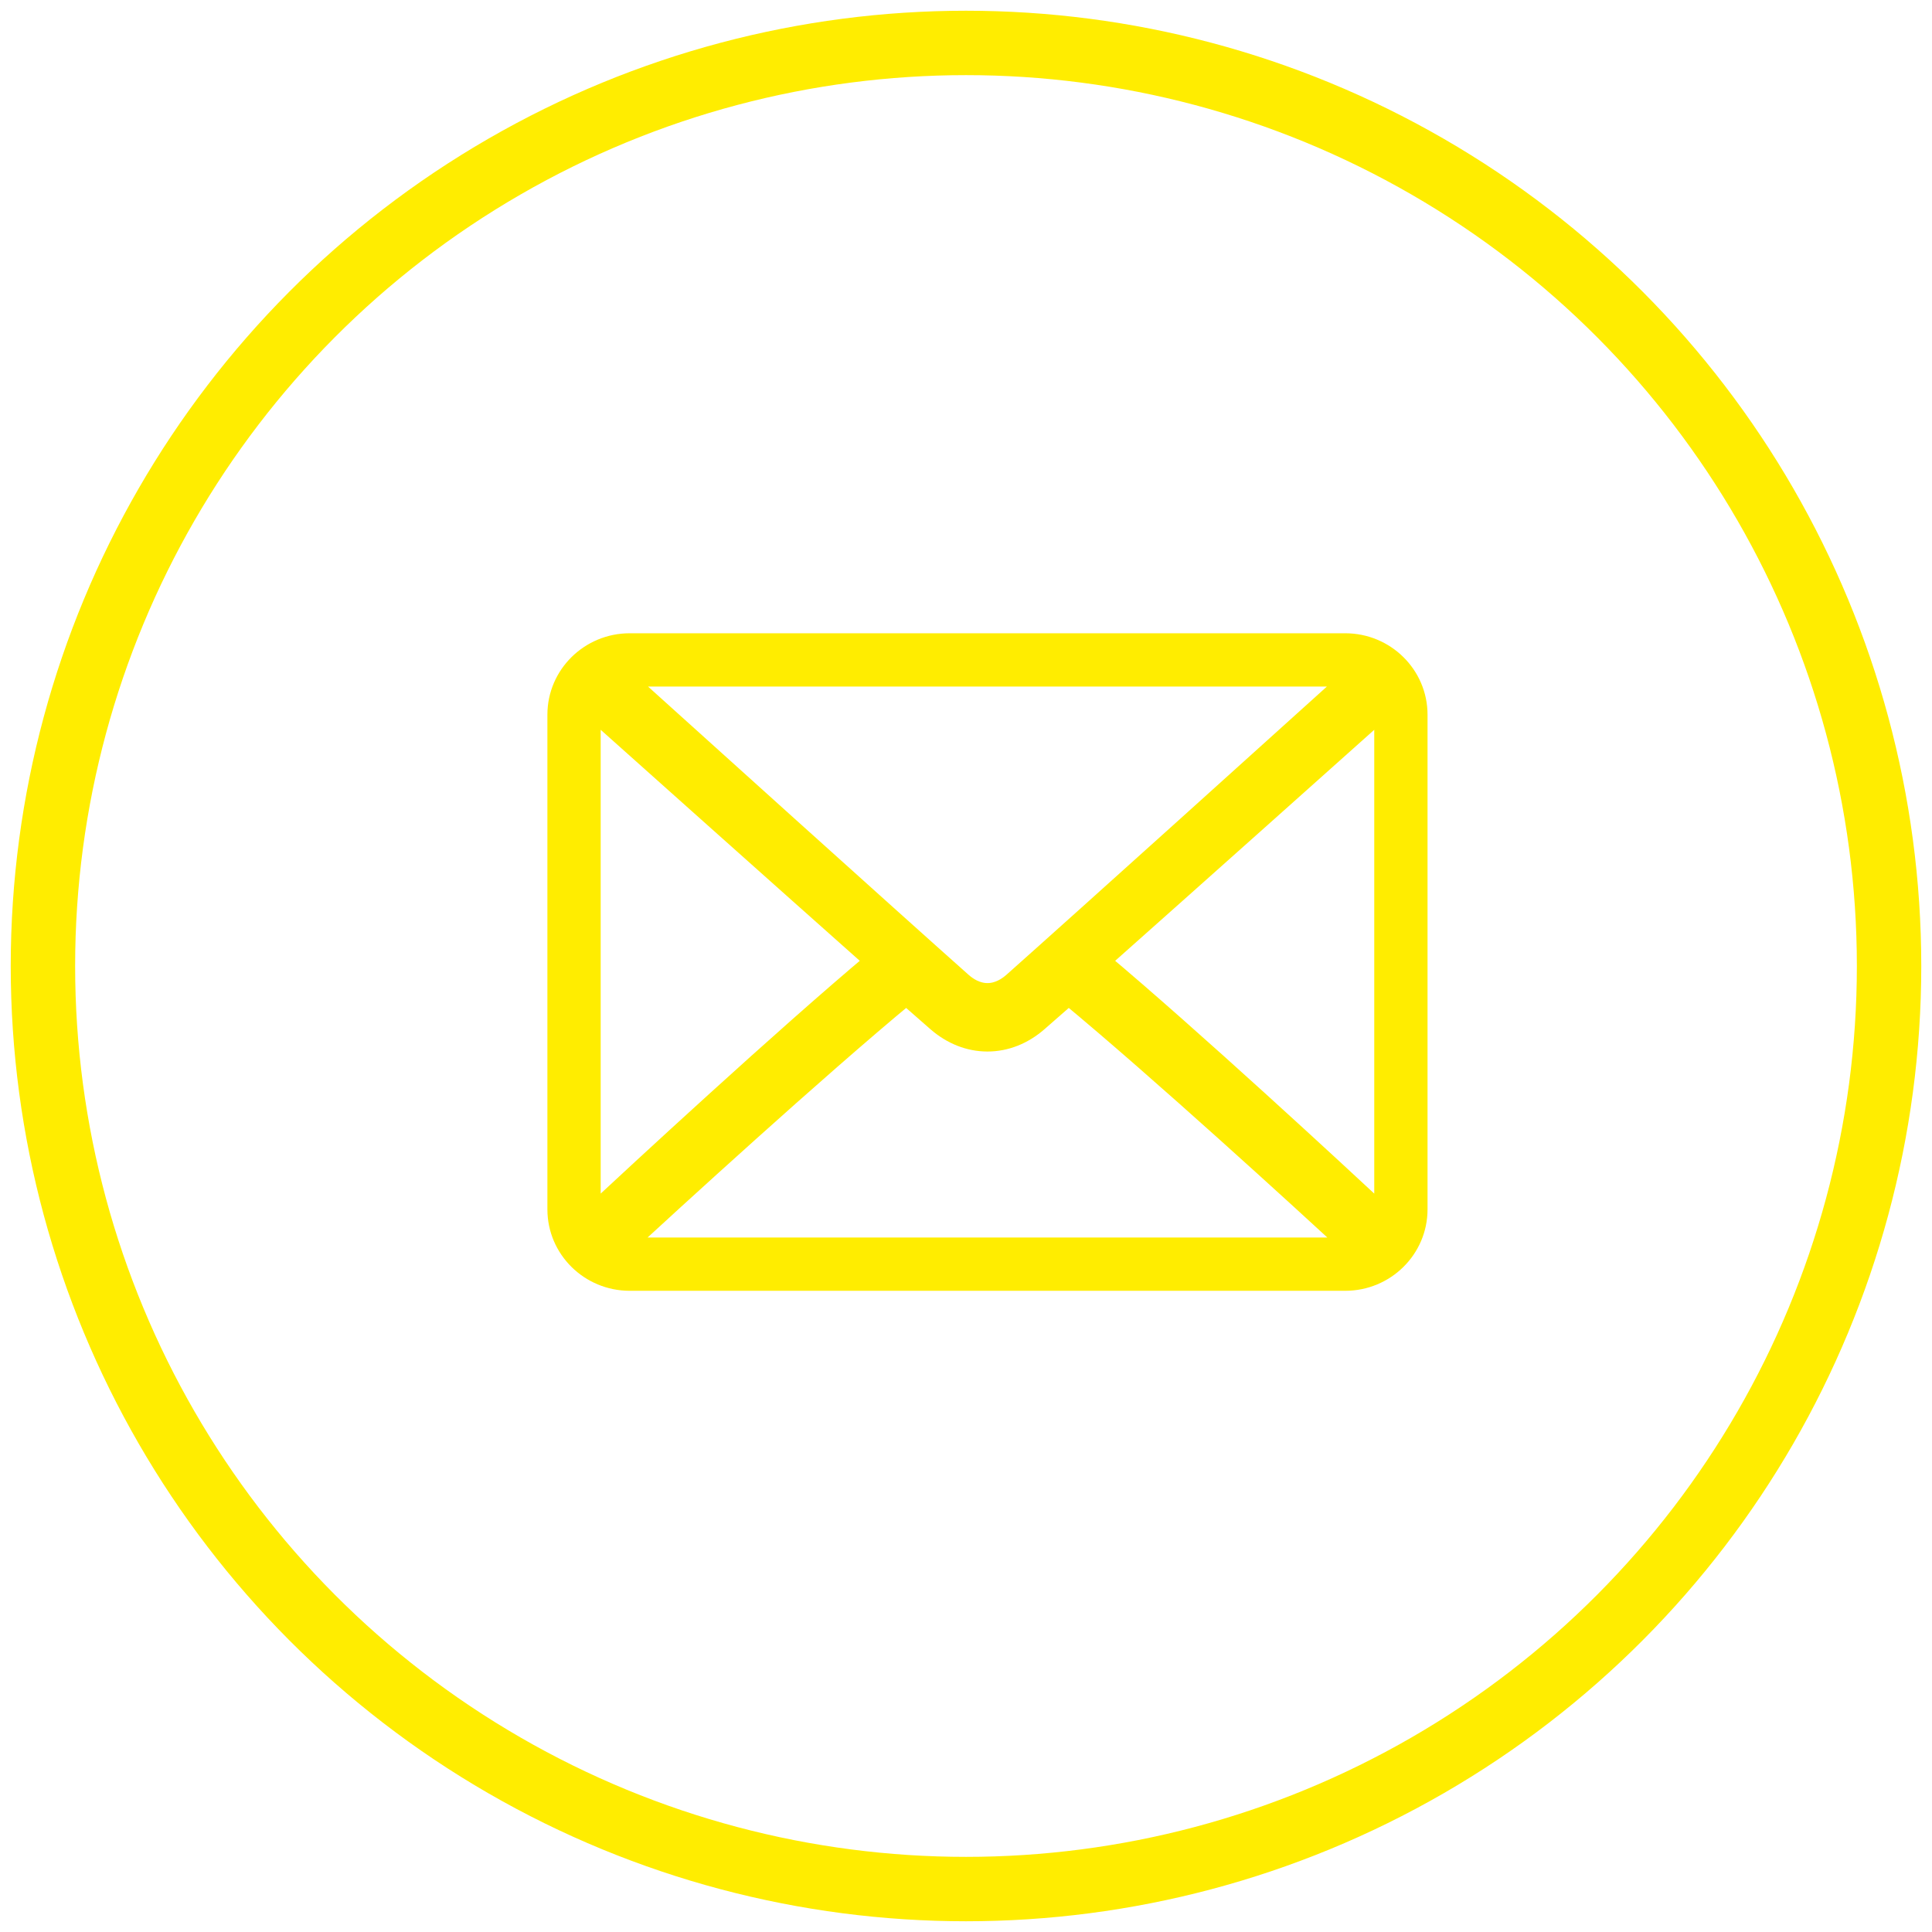
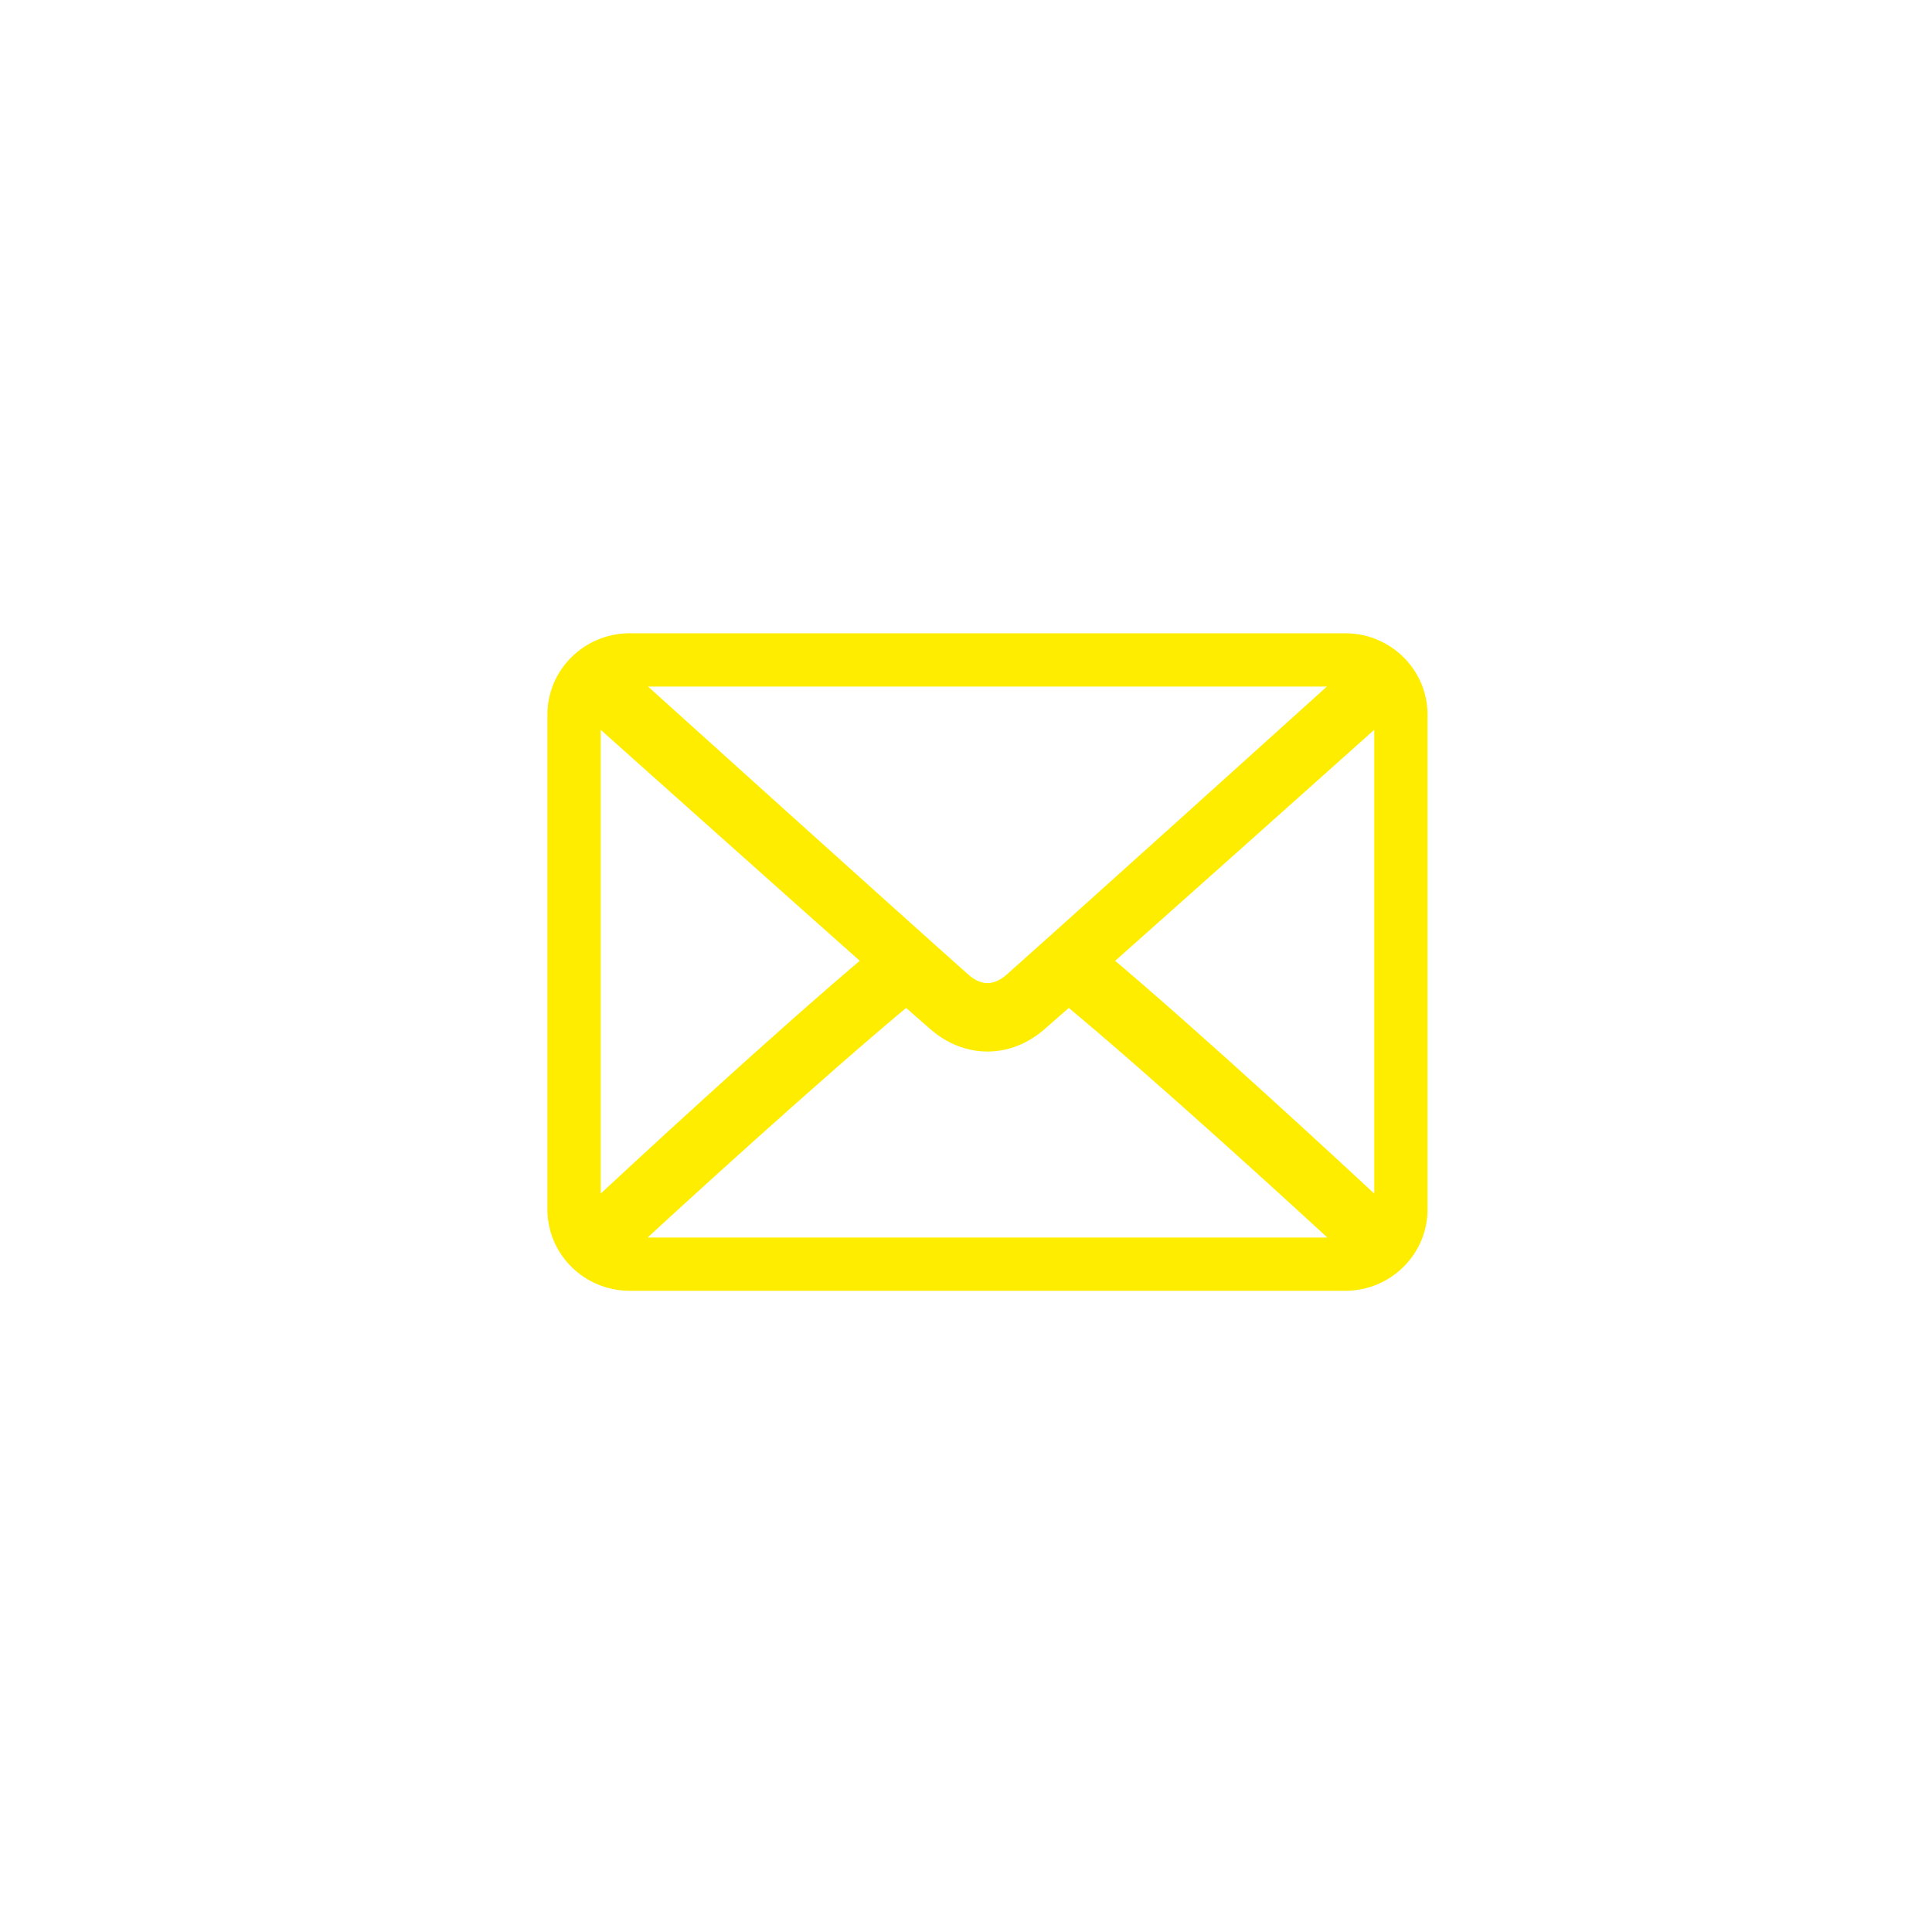
<svg xmlns="http://www.w3.org/2000/svg" width="45px" height="45px" viewBox="0 0 45 45" version="1.1">
  <title>mail-icon</title>
  <desc>Created with Sketch.</desc>
  <g id="Page-1" stroke="none" stroke-width="1" fill="none" fill-rule="evenodd">
    <g id="mail-icon" transform="translate(1, 1)" stroke="#FFED00">
-       <circle id="Oval" stroke-width="1.5" cx="21.5" cy="21.5" r="21.5" />
-       <path d="M30.333,14 L13.667,14 C12.747,14 12,14.738 12,15.646 L12,27.169 C12,28.077 12.747,28.815 13.667,28.815 L30.333,28.815 C31.253,28.815 32,28.077 32,27.169 L32,15.646 C32,14.738 31.253,14 30.333,14 Z M13.655,14.741 L30.345,14.741 C30.407,14.741 30.461,14.763 30.519,14.775 C29.074,16.08 24.282,20.403 22.606,21.893 C22.474,22.009 22.263,22.148 22,22.148 C21.737,22.148 21.526,22.009 21.394,21.892 C19.718,20.402 14.926,16.079 13.481,14.775 C13.539,14.763 13.594,14.741 13.655,14.741 Z M12.741,27.121 L12.741,15.707 C12.741,15.627 12.765,15.554 12.787,15.481 C13.894,16.47 17.239,19.458 19.407,21.384 C17.246,23.197 13.9,26.295 12.785,27.333 C12.765,27.264 12.741,27.196 12.741,27.121 Z M30.331,28.074 L13.669,28.074 C13.603,28.074 13.544,28.052 13.481,28.037 C14.631,26.978 17.991,23.901 20.11,22.148 C20.386,22.39 20.639,22.611 20.837,22.785 C21.181,23.084 21.583,23.242 22,23.242 C22.417,23.242 22.819,23.084 23.162,22.785 C23.361,22.612 23.614,22.39 23.89,22.148 C26.009,23.9 29.368,26.977 30.519,28.037 C30.456,28.052 30.397,28.074 30.331,28.074 Z M31.259,27.121 C31.259,27.196 31.235,27.264 31.215,27.333 C30.099,26.294 26.754,23.197 24.593,21.384 C26.761,19.458 30.106,16.471 31.213,15.481 C31.235,15.554 31.259,15.627 31.259,15.707 L31.259,27.121 L31.259,27.121 Z" id="Shape" stroke-width="0.5" fill="#FFED00" fill-rule="nonzero" />
+       <path d="M30.333,14 L13.667,14 C12.747,14 12,14.738 12,15.646 L12,27.169 C12,28.077 12.747,28.815 13.667,28.815 L30.333,28.815 C31.253,28.815 32,28.077 32,27.169 L32,15.646 C32,14.738 31.253,14 30.333,14 Z M13.655,14.741 L30.345,14.741 C30.407,14.741 30.461,14.763 30.519,14.775 C29.074,16.08 24.282,20.403 22.606,21.893 C22.474,22.009 22.263,22.148 22,22.148 C21.737,22.148 21.526,22.009 21.394,21.892 C19.718,20.402 14.926,16.079 13.481,14.775 C13.539,14.763 13.594,14.741 13.655,14.741 Z M12.741,27.121 L12.741,15.707 C12.741,15.627 12.765,15.554 12.787,15.481 C13.894,16.47 17.239,19.458 19.407,21.384 C17.246,23.197 13.9,26.295 12.785,27.333 C12.765,27.264 12.741,27.196 12.741,27.121 M30.331,28.074 L13.669,28.074 C13.603,28.074 13.544,28.052 13.481,28.037 C14.631,26.978 17.991,23.901 20.11,22.148 C20.386,22.39 20.639,22.611 20.837,22.785 C21.181,23.084 21.583,23.242 22,23.242 C22.417,23.242 22.819,23.084 23.162,22.785 C23.361,22.612 23.614,22.39 23.89,22.148 C26.009,23.9 29.368,26.977 30.519,28.037 C30.456,28.052 30.397,28.074 30.331,28.074 Z M31.259,27.121 C31.259,27.196 31.235,27.264 31.215,27.333 C30.099,26.294 26.754,23.197 24.593,21.384 C26.761,19.458 30.106,16.471 31.213,15.481 C31.235,15.554 31.259,15.627 31.259,15.707 L31.259,27.121 L31.259,27.121 Z" id="Shape" stroke-width="0.5" fill="#FFED00" fill-rule="nonzero" />
    </g>
  </g>
</svg>